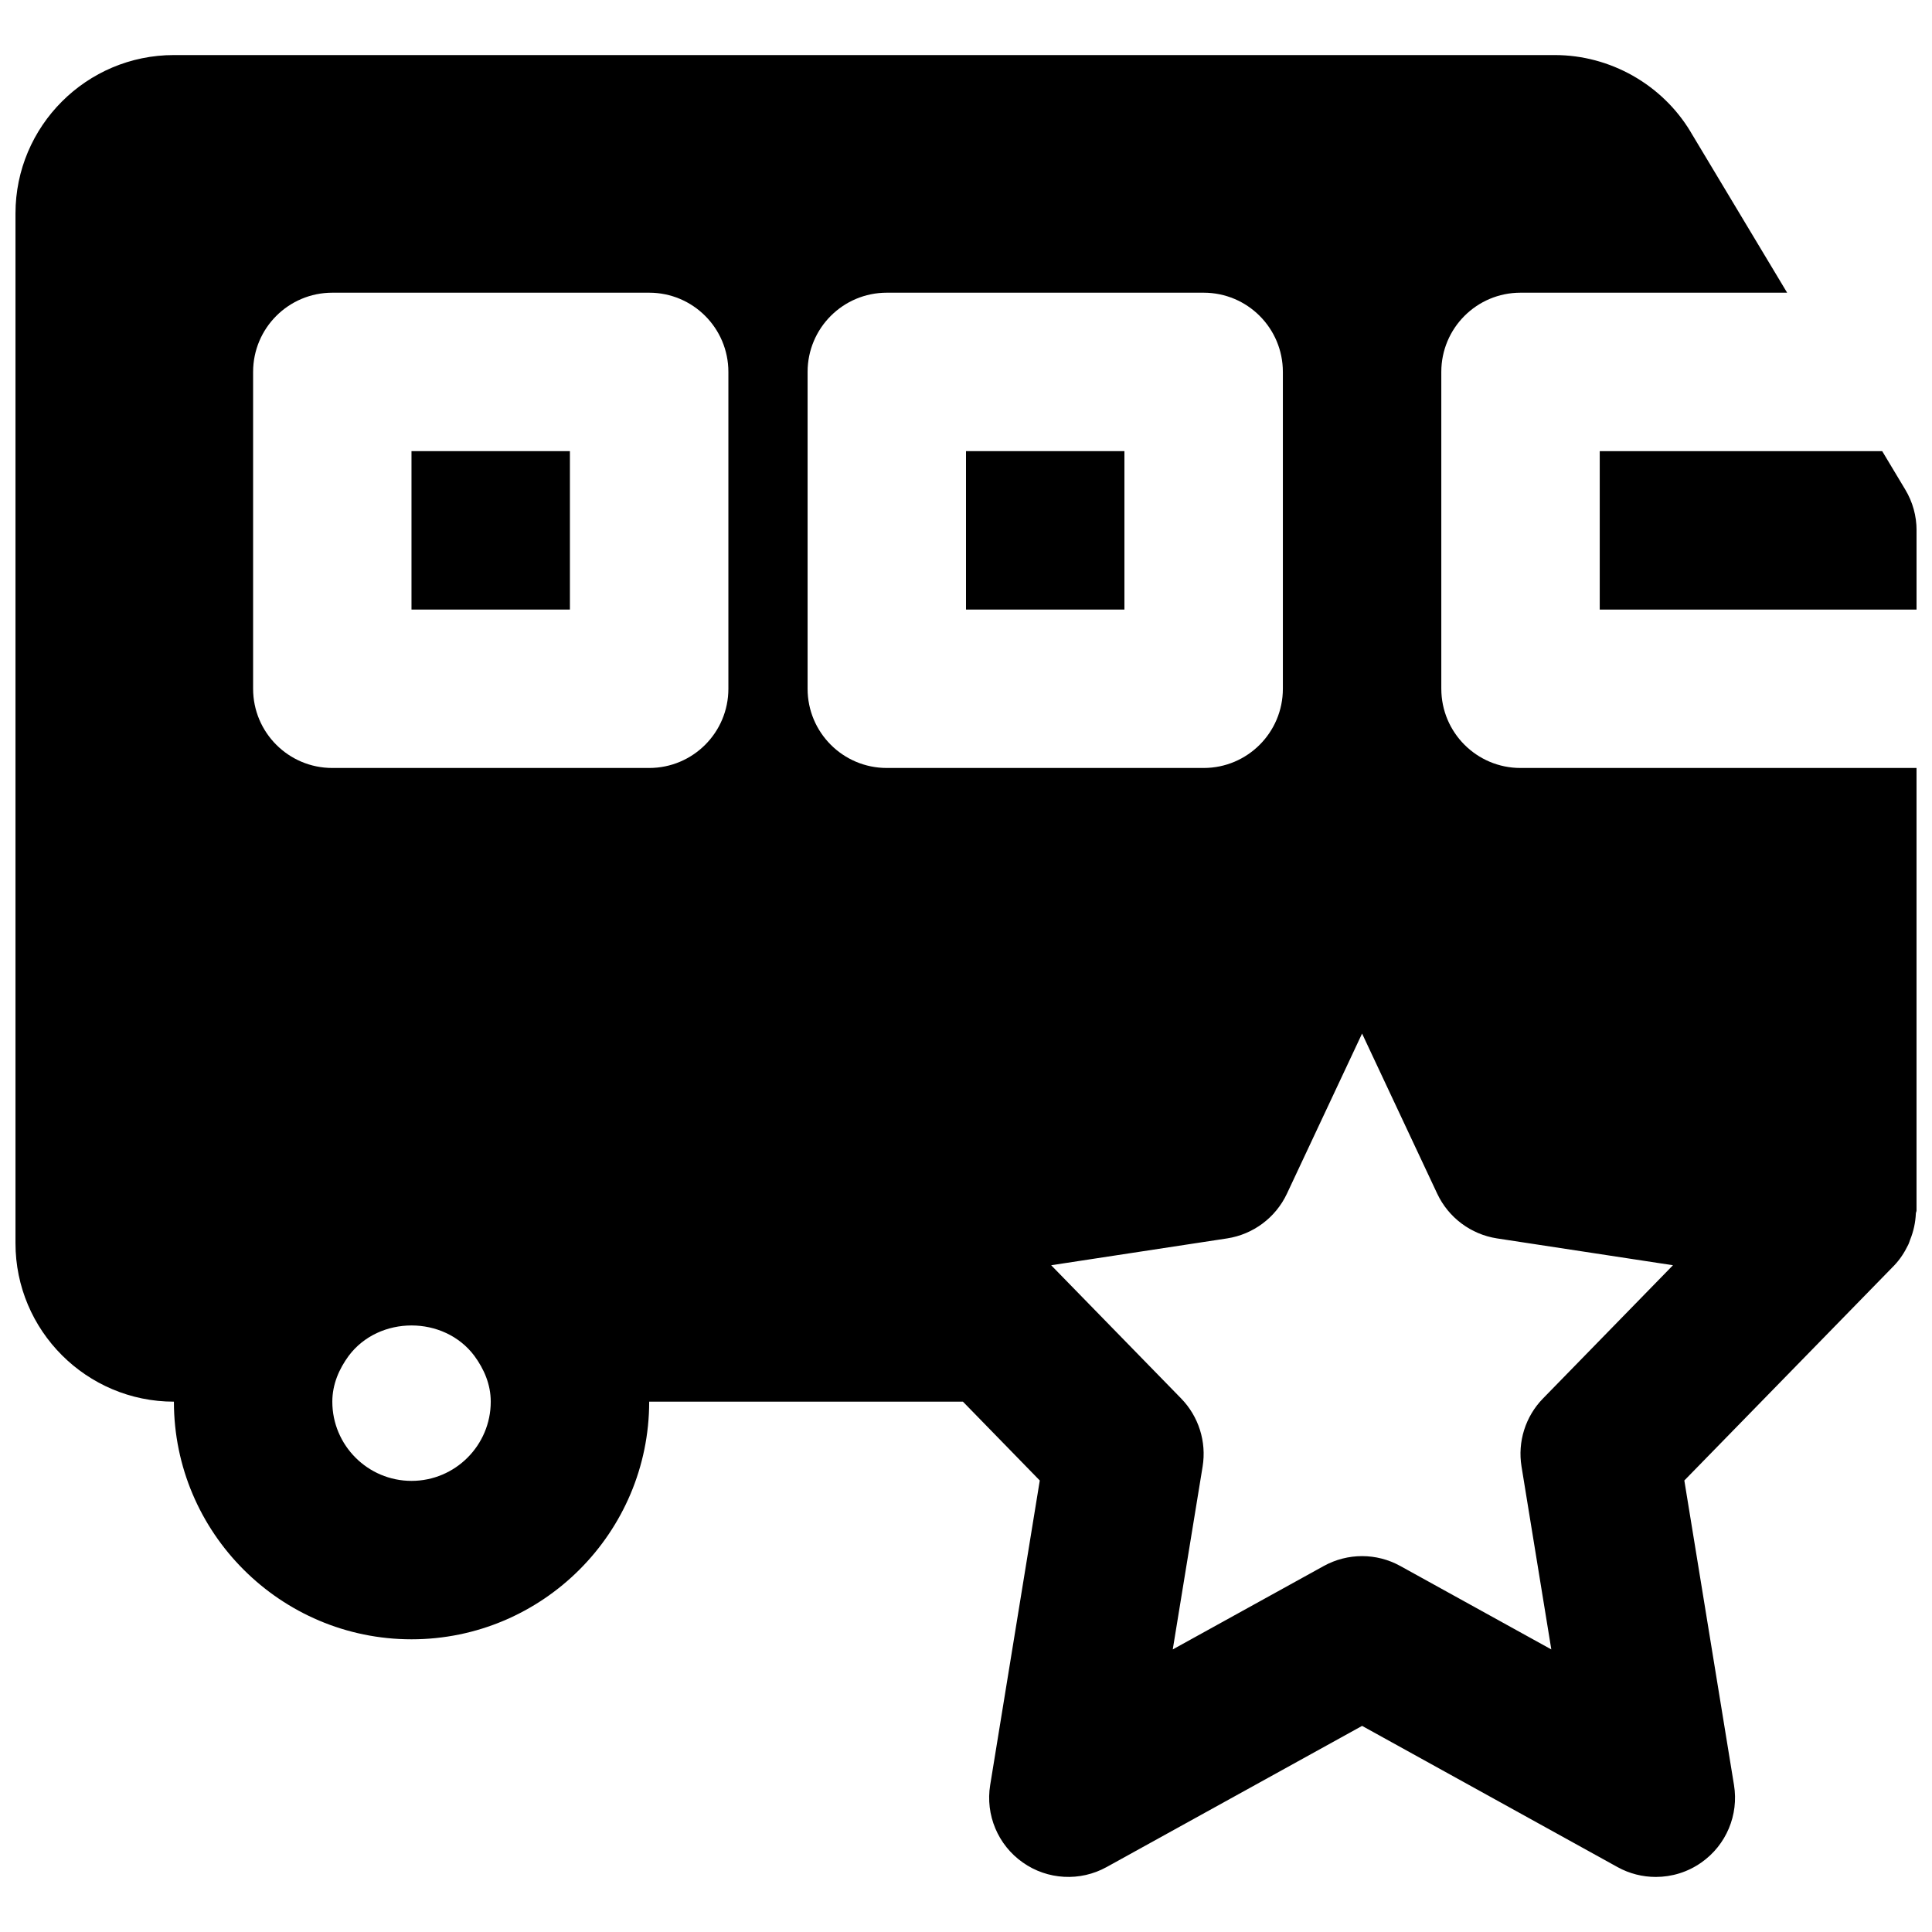
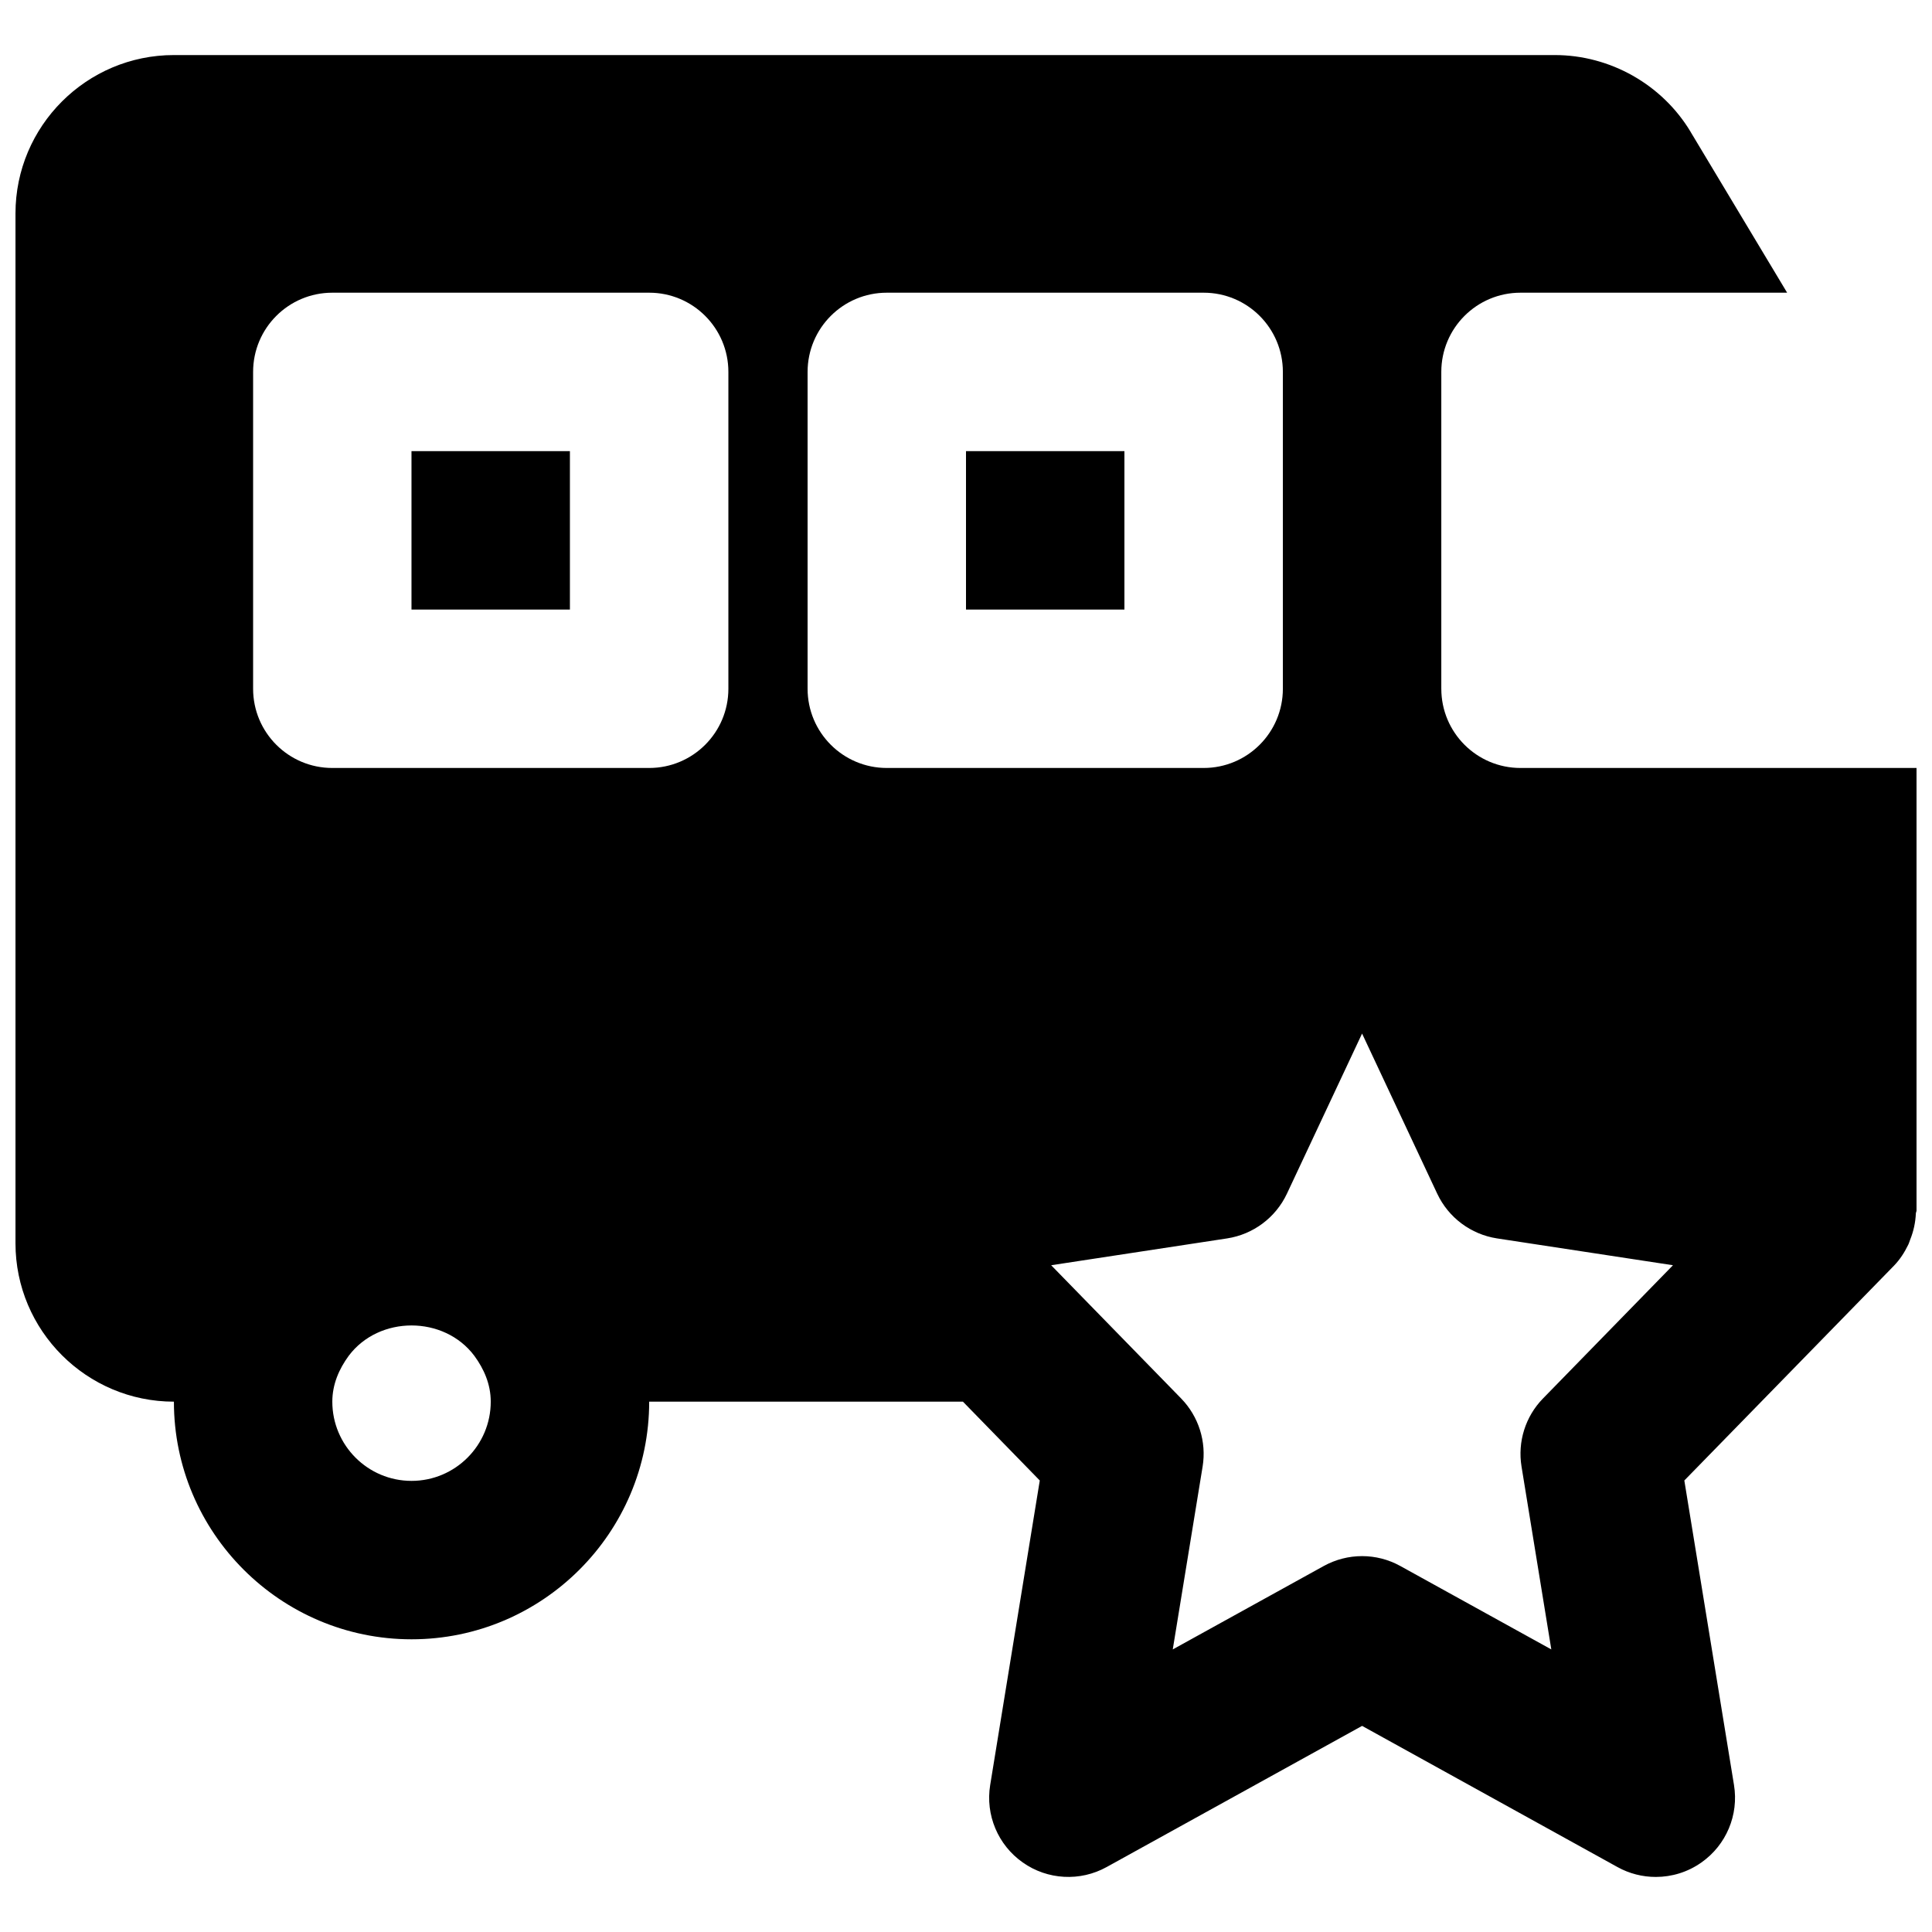
<svg xmlns="http://www.w3.org/2000/svg" width="800px" height="800px" version="1.1" viewBox="144 144 512 512">
  <defs>
    <clipPath id="b">
-       <path d="m567 263h84.902v43h-84.902z" />
-     </clipPath>
+       </clipPath>
    <clipPath id="a">
      <path d="m148.09 158h503.81v484h-503.81z" />
    </clipPath>
  </defs>
  <path d="m400 305.54h41.984v-41.984h-41.984z" fill-rule="evenodd" />
  <path d="m253.05 305.54h41.984v-41.984h-41.984z" fill-rule="evenodd" />
  <g clip-path="url(#b)">
-     <path d="m648.91 273.74-6.109-10.18h-74.855v41.984h83.965v-20.992c0-3.82-1.027-7.535-3-10.812" fill-rule="evenodd" />
+     <path d="m648.91 273.74-6.109-10.18h-74.855v41.984v-20.992c0-3.82-1.027-7.535-3-10.812" fill-rule="evenodd" />
  </g>
  <g clip-path="url(#a)">
    <path d="m552.91 514.61c-4.66 4.766-6.762 11.465-5.691 18.035l7.894 48.469-40.012-22.105c-3.148-1.742-6.633-2.621-10.137-2.621-3.508 0-6.992 0.879-10.16 2.621l-40.012 22.105 7.914-48.469c1.07-6.57-1.051-13.27-5.691-18.035l-34.445-35.309 46.645-7.113c6.906-1.07 12.848-5.5 15.828-11.84l19.922-42.445 19.918 42.445c2.984 6.34 8.922 10.77 15.828 11.84l46.645 7.113zm-194.89-272.05c0-11.59 9.383-20.992 20.992-20.992h83.969c11.605 0 20.992 9.402 20.992 20.992v83.969c0 11.586-9.387 20.992-20.992 20.992h-83.969c-11.609 0-20.992-9.406-20.992-20.992zm-20.992 83.969c0 11.586-9.383 20.992-20.992 20.992h-83.969c-11.609 0-20.992-9.406-20.992-20.992v-83.969c0-11.59 9.383-20.992 20.992-20.992h83.969c11.609 0 20.992 9.402 20.992 20.992zm-83.969 209.92c-11.59 0-20.992-9.422-20.992-20.992 0-4.617 1.805-8.688 4.344-12.152 8.043-10.727 25.254-10.727 33.293 0 2.543 3.465 4.348 7.535 4.348 12.152 0 11.57-9.406 20.992-20.992 20.992zm272.9-209.92v-83.969c0-11.59 9.383-20.992 20.988-20.992h70.66l-25.566-42.594v-0.02c-7.535-12.555-21.328-20.363-36.004-20.363h-365.95c-23.152 0-41.984 18.828-41.984 41.984v272.9c0 23.152 18.832 41.98 41.984 41.98 0 34.723 28.254 62.977 62.977 62.977 34.719 0 62.977-28.254 62.977-62.977h83.148l20.363 20.891-13.141 80.691c-1.301 7.934 2.055 15.914 8.625 20.531 6.551 4.637 15.223 5.102 22.23 1.219l67.703-37.41 67.676 37.41c3.172 1.762 6.676 2.621 10.16 2.621 4.242 0 8.48-1.281 12.094-3.84 6.57-4.617 9.93-12.598 8.625-20.531l-13.16-80.691 55.586-56.953c1.574-1.637 2.769-3.504 3.738-5.5 0.23-0.441 0.336-0.902 0.523-1.363 0.902-2.227 1.406-4.555 1.512-6.969 0.02-0.273 0.188-0.547 0.188-0.82v-117.22h-104.96c-11.605 0-20.988-9.406-20.988-20.992z" fill-rule="evenodd" />
  </g>
</svg>